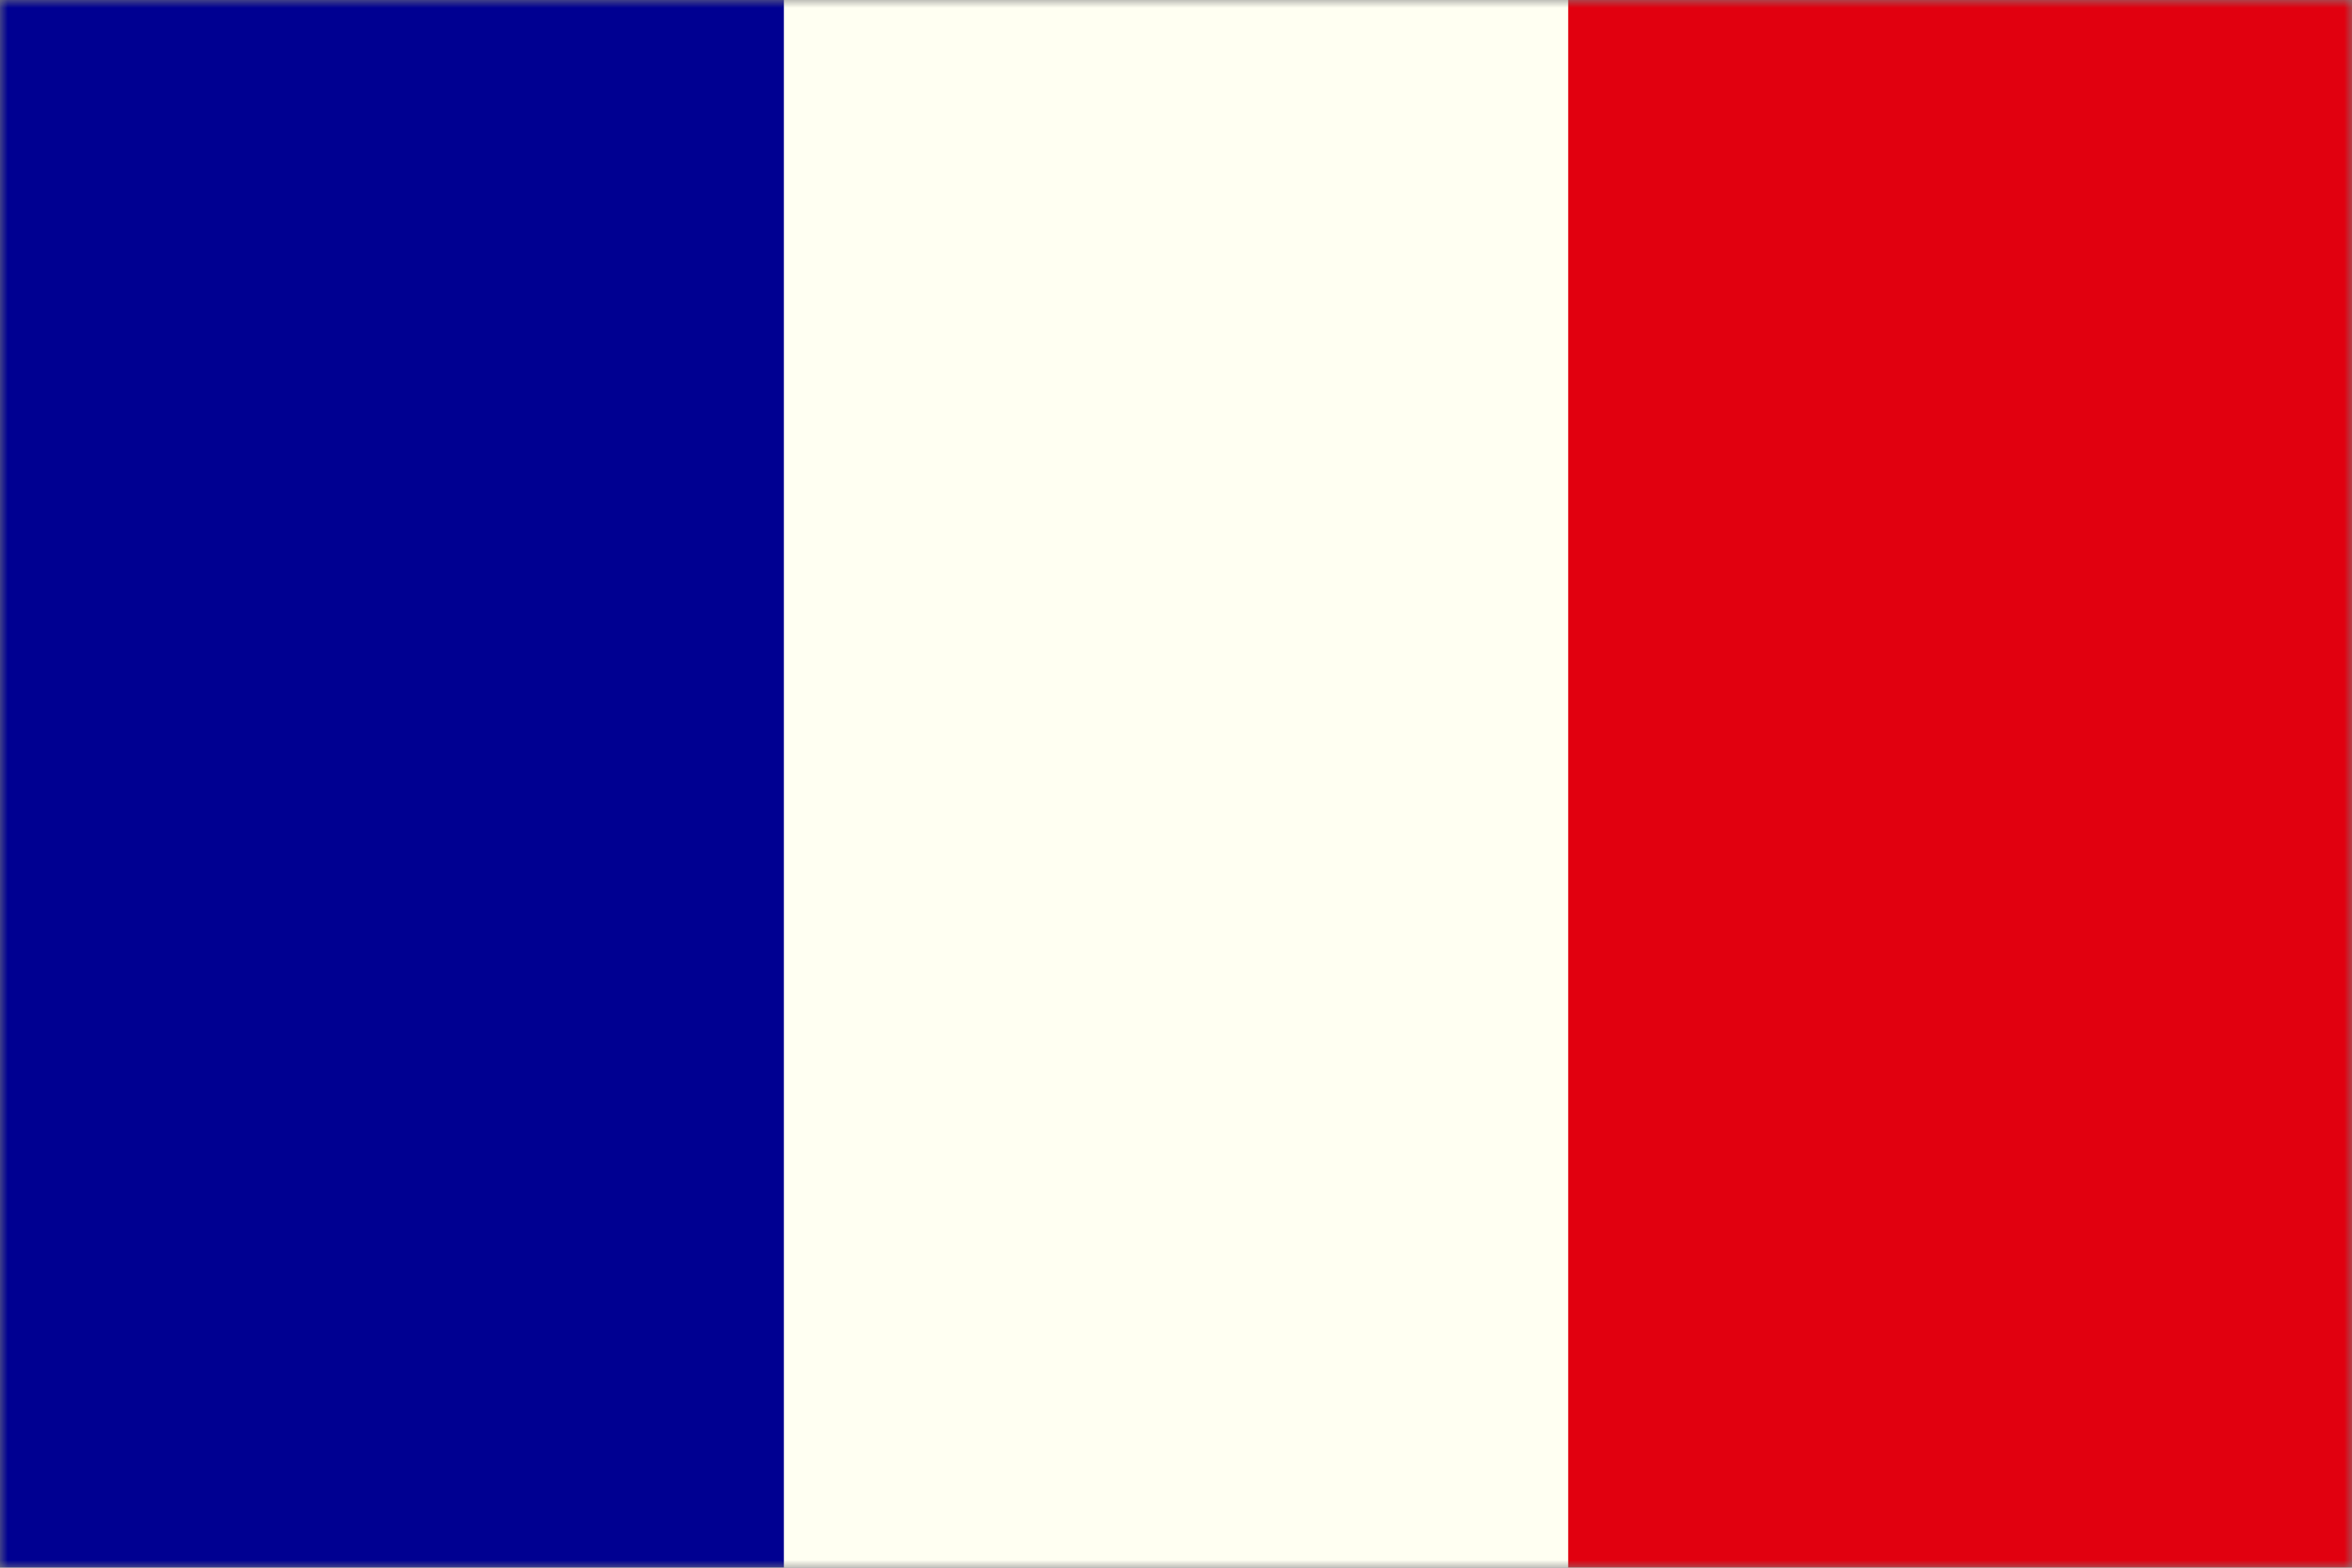
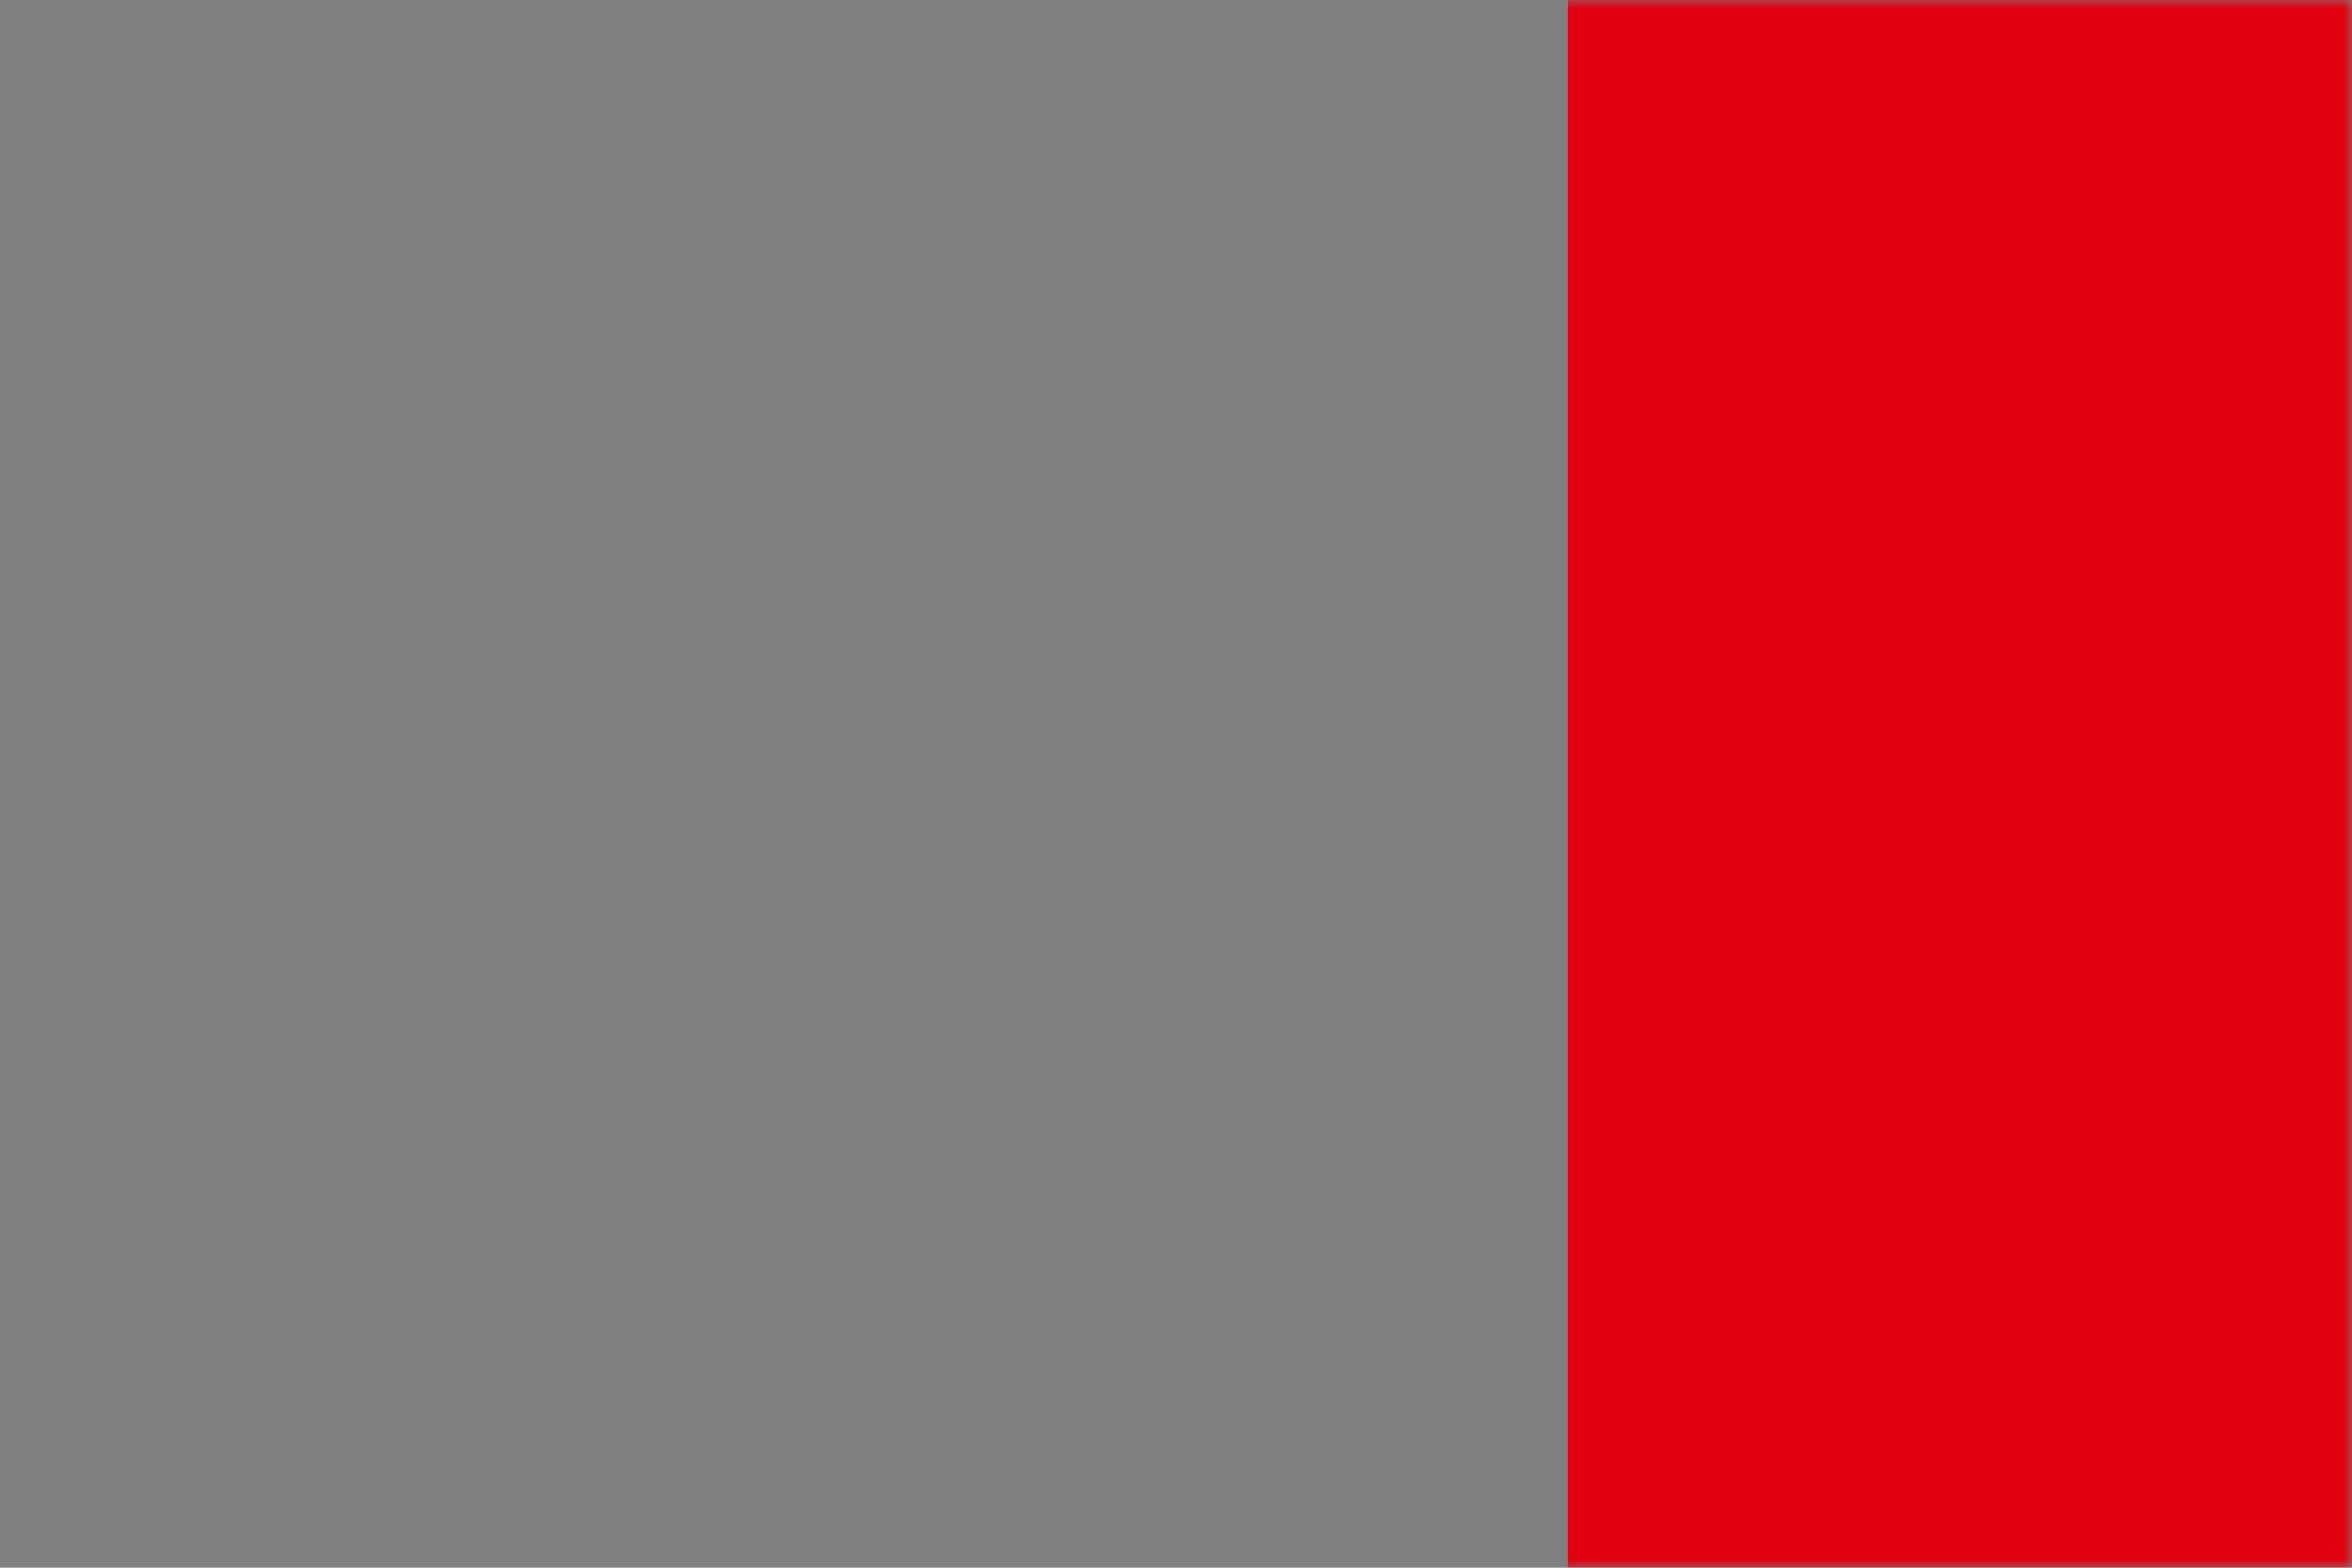
<svg xmlns="http://www.w3.org/2000/svg" width="150" height="100" viewBox="0 0 150 100" fill="none">
  <rect x="0" y="0" width="150" height="100" fill="#808080" stroke="none" />
  <g clip-path="url(#clip0_665_1354)">
    <mask id="mask0_665_1354" style="mask-type:luminance" maskUnits="userSpaceOnUse" x="0" y="0" width="150" height="100">
-       <path d="M150 0H0V100H150V0Z" fill="white" />
+       <path d="M150 0H0V100H150Z" fill="white" />
    </mask>
    <g mask="url(#mask0_665_1354)">
-       <path fill-rule="evenodd" clip-rule="evenodd" d="M0 0H150V100H0V0Z" fill="#FFFFF2" />
-       <path fill-rule="evenodd" clip-rule="evenodd" d="M0 0H49.992V100H0V0Z" fill="#000091" />
      <path fill-rule="evenodd" clip-rule="evenodd" d="M100.012 0H150.004V100H100.012V0Z" fill="#E1000F" />
    </g>
  </g>
  <defs>
    <clipPath id="clip0_665_1354">
      <rect width="150" height="100" fill="white" />
    </clipPath>
  </defs>
</svg>